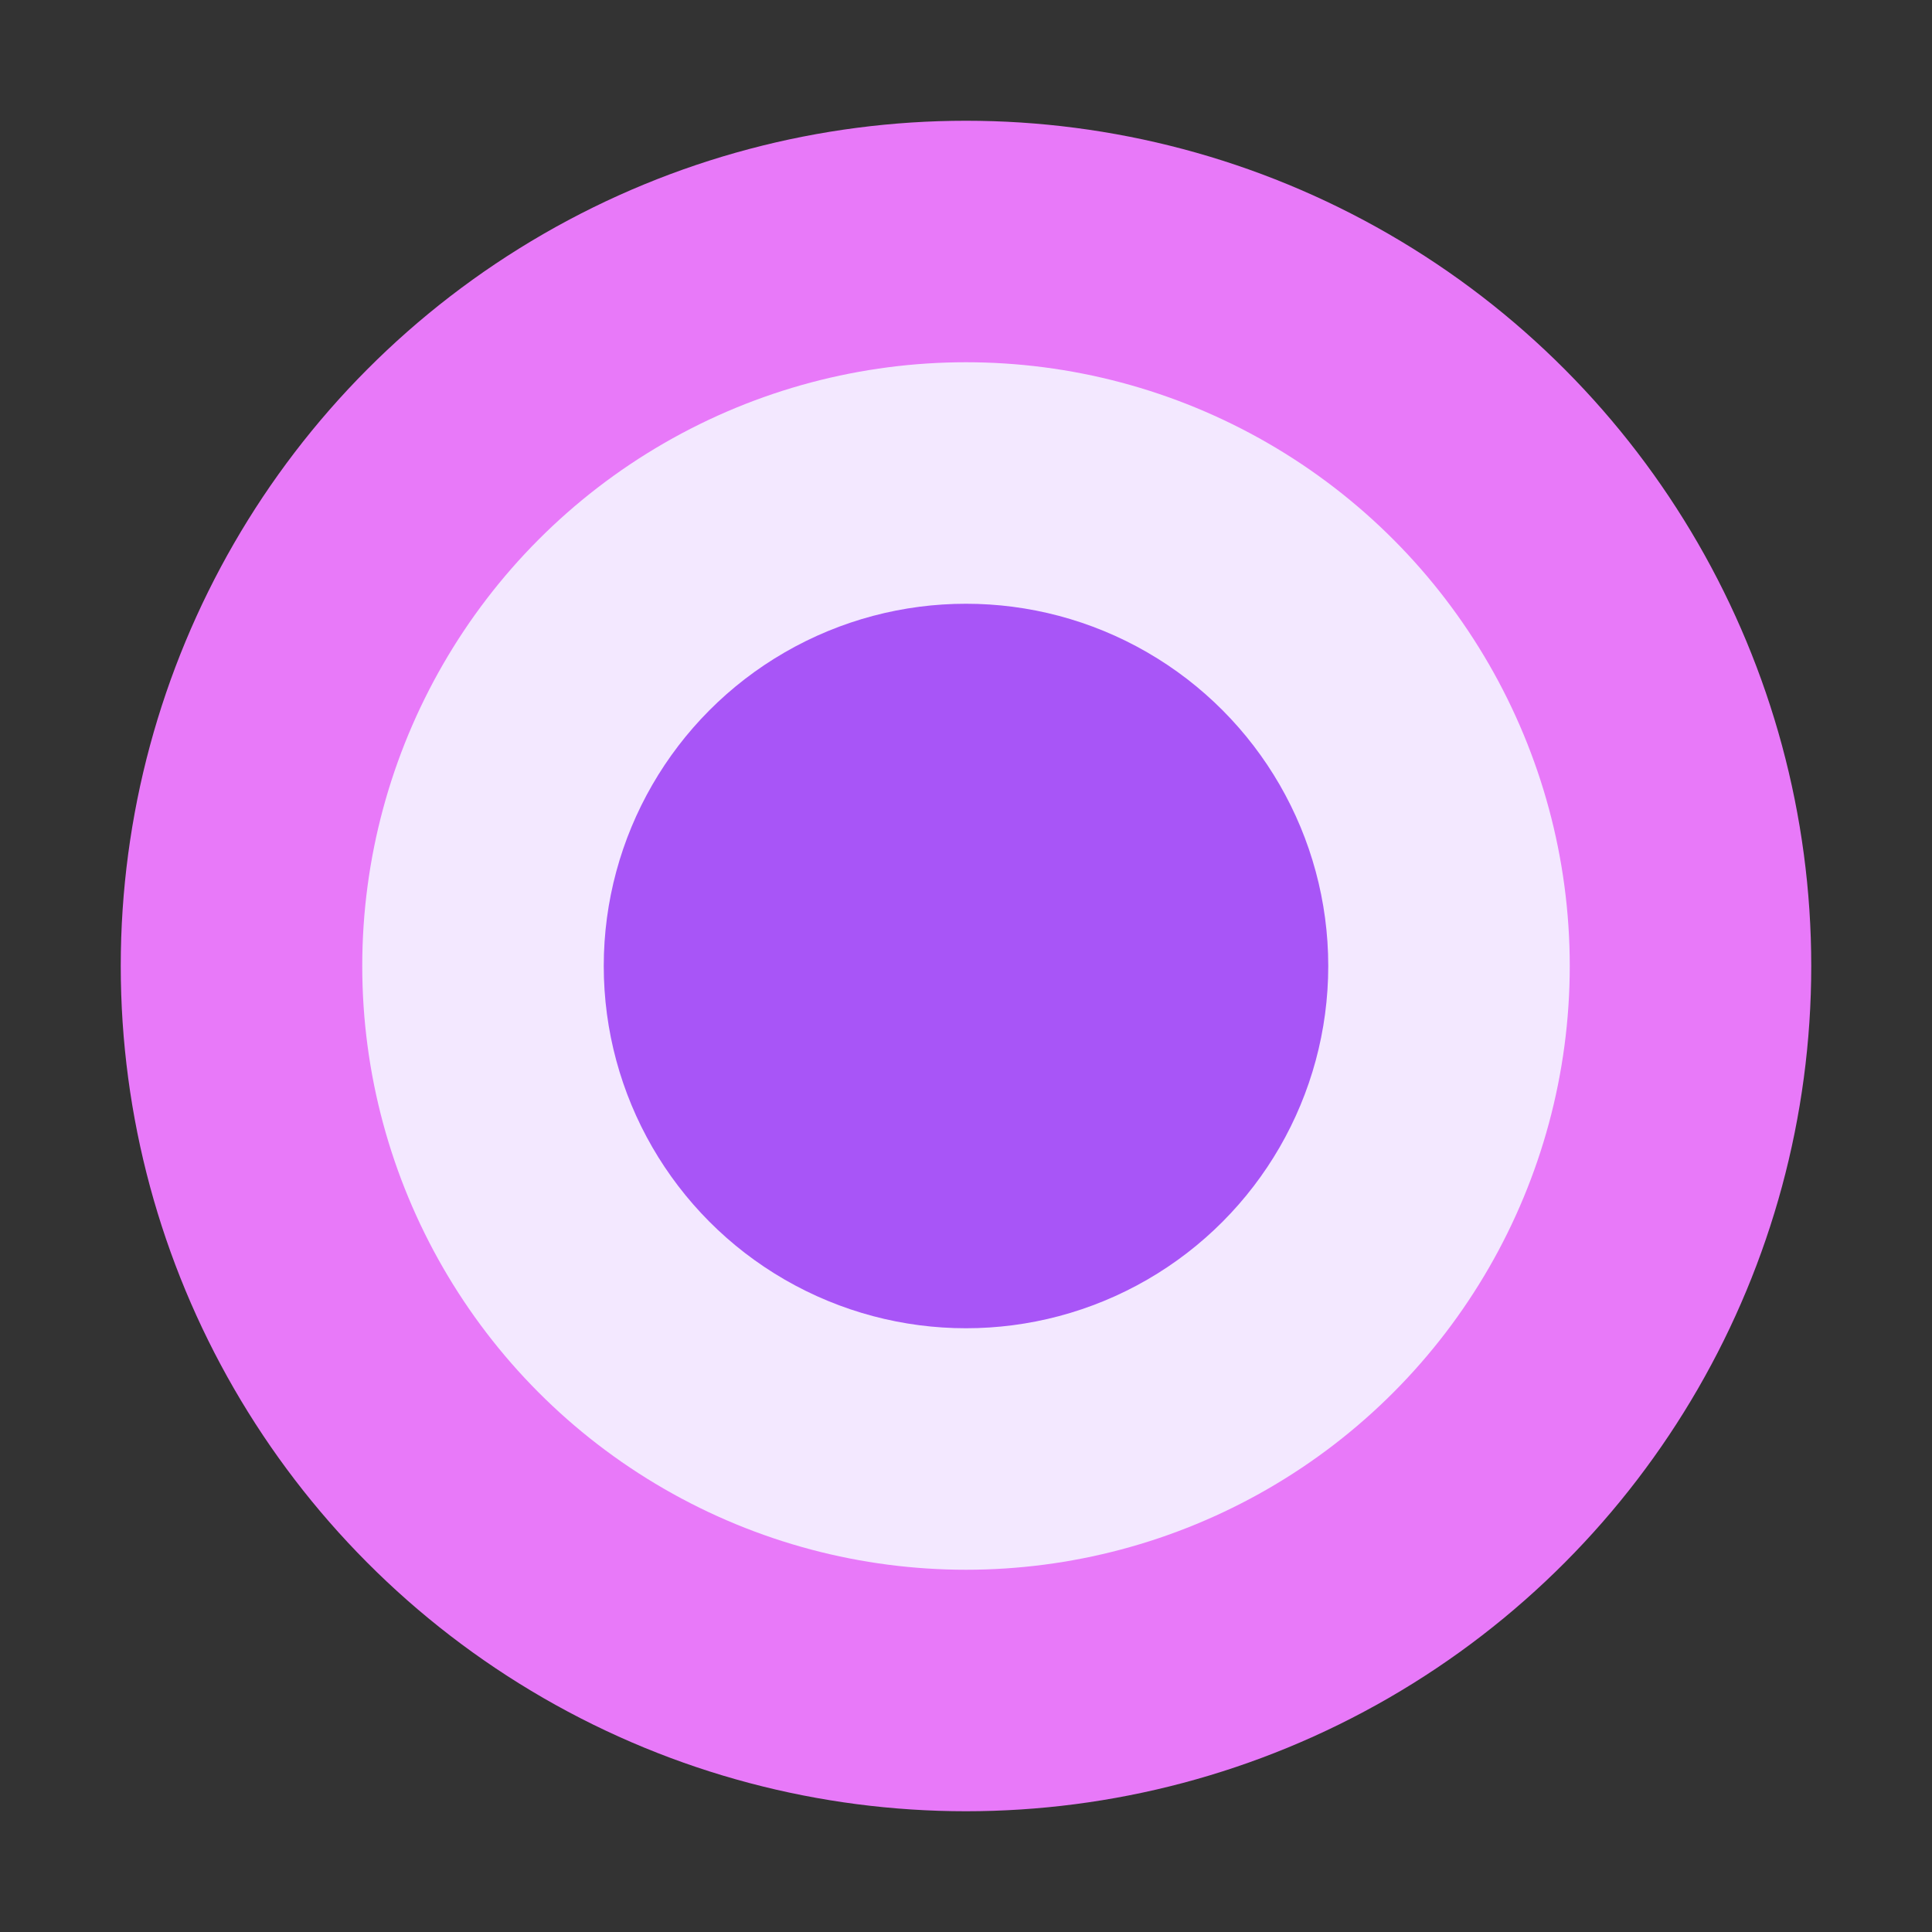
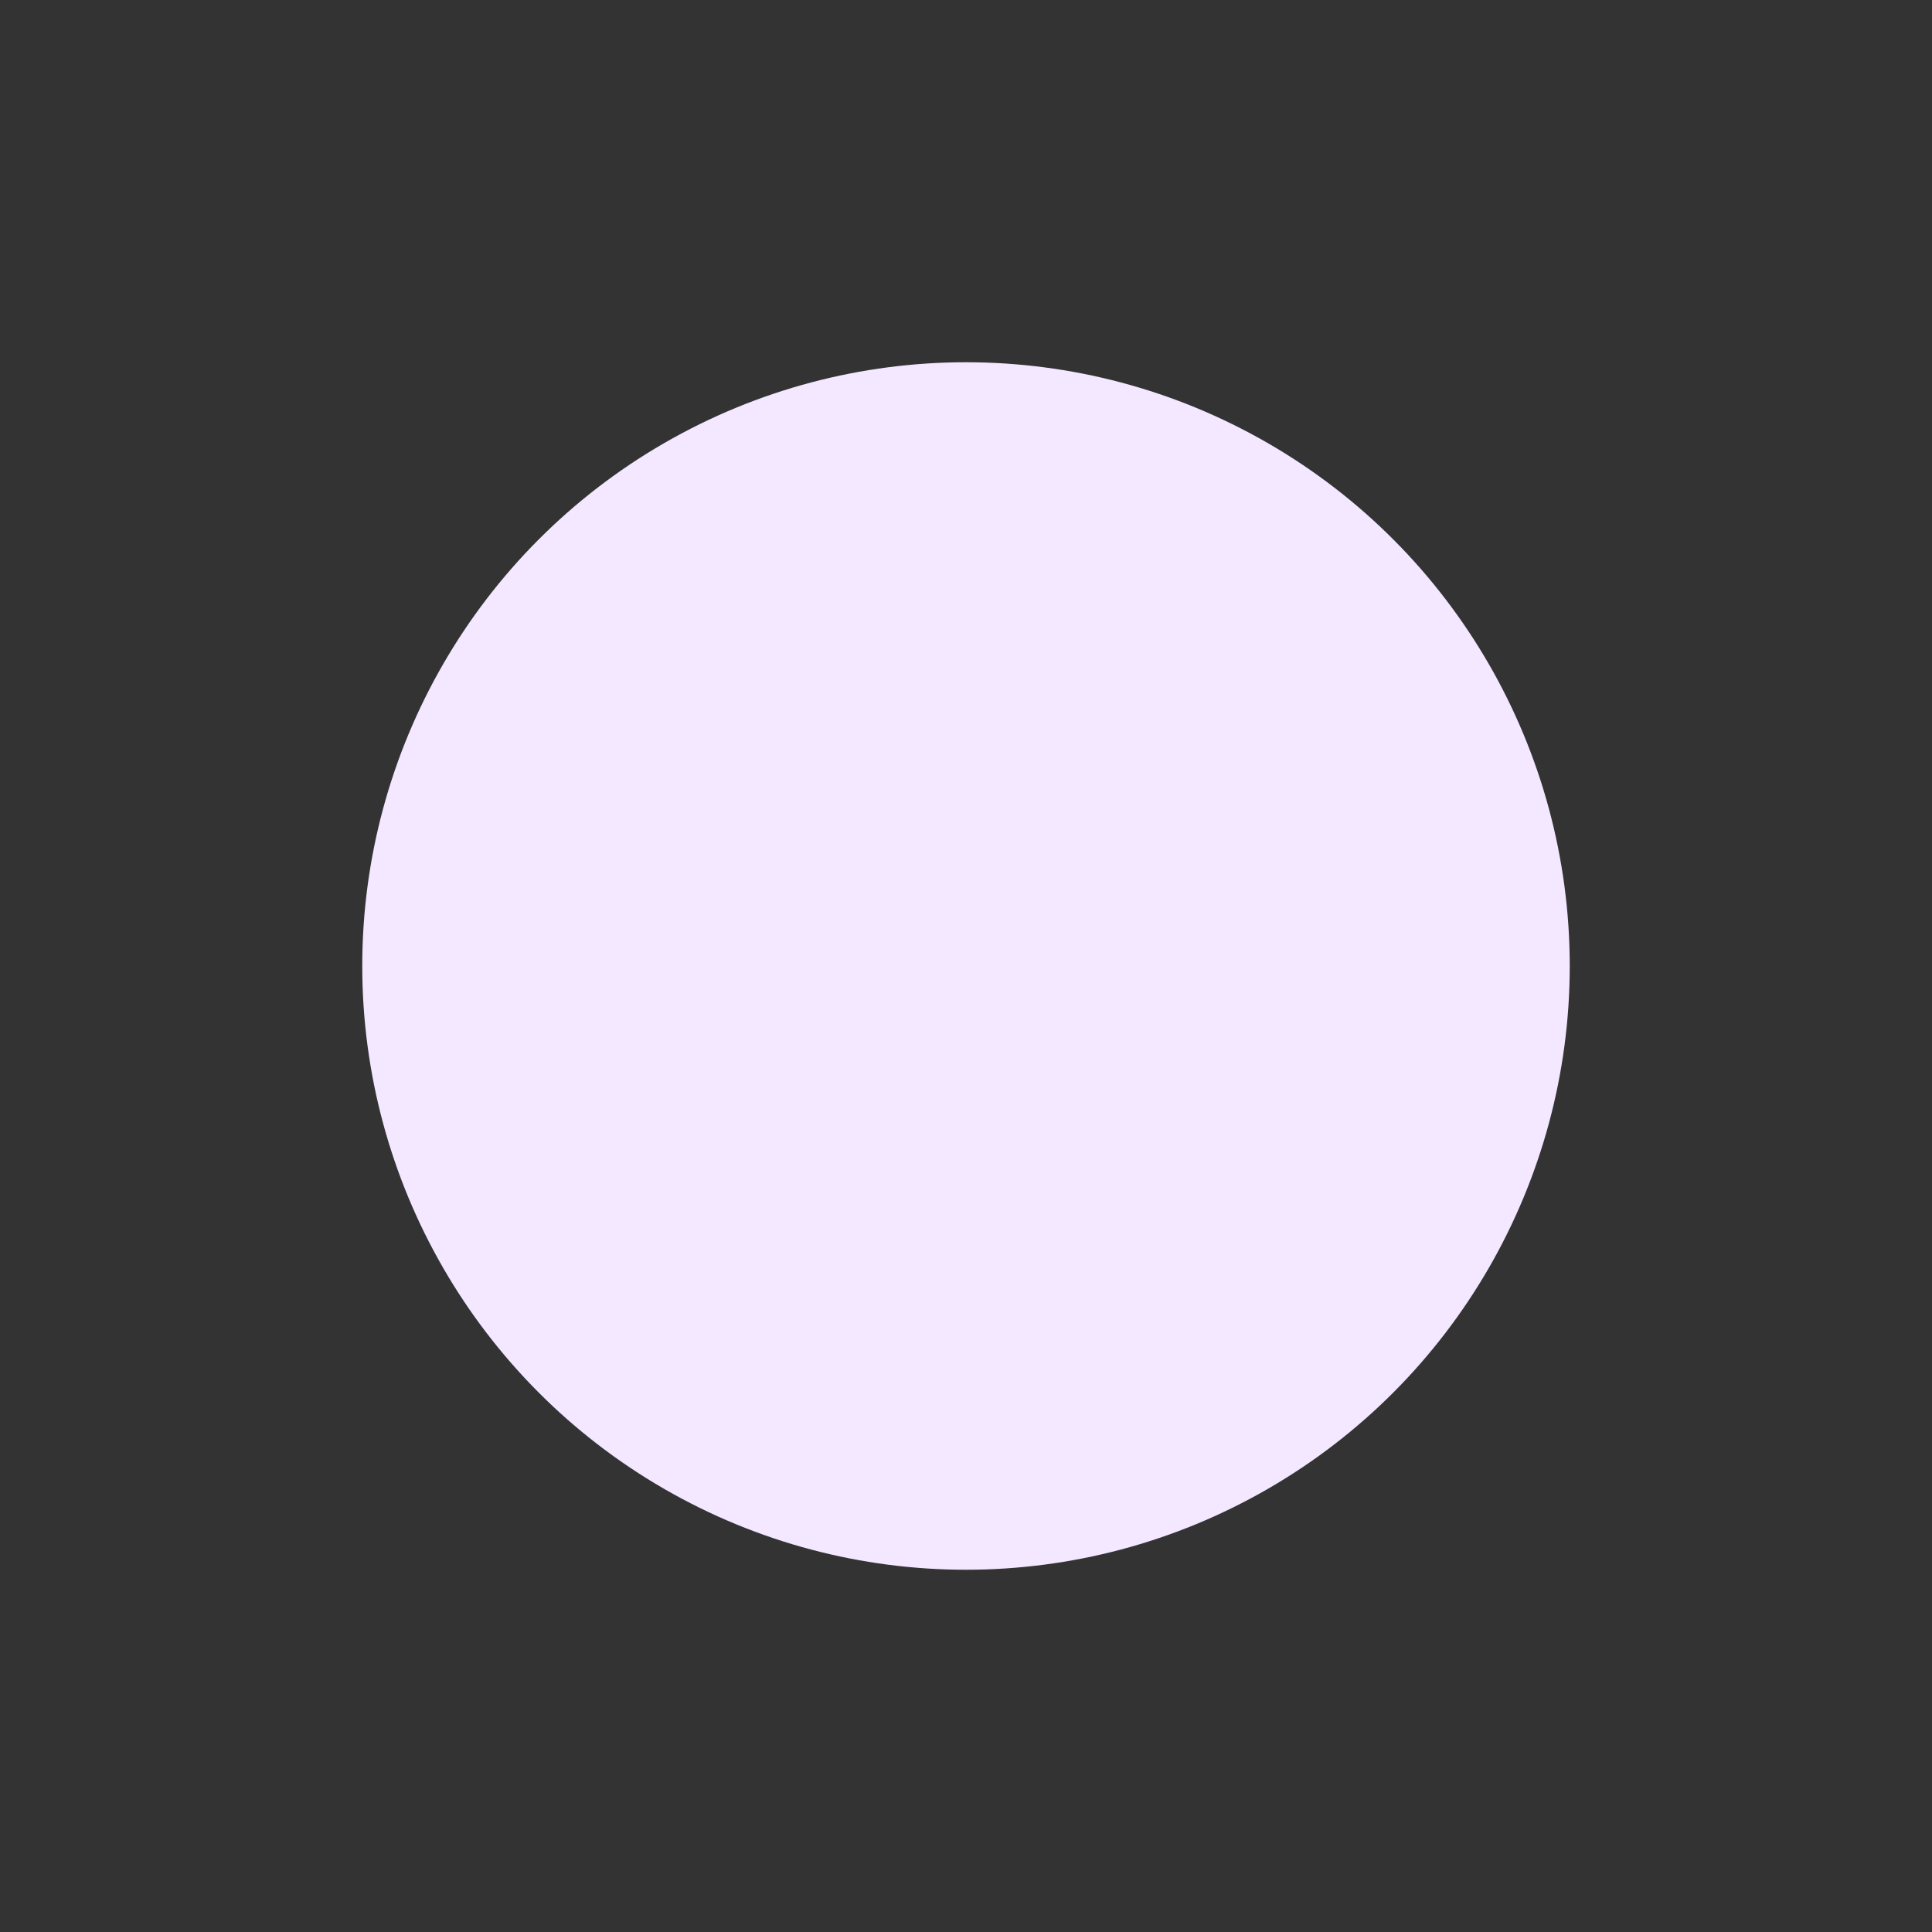
<svg xmlns="http://www.w3.org/2000/svg" width="32" height="32" viewBox="0 0 32 32" fill="none">
  <rect x="0" y="0" width="32" height="32" fill="#333333" stroke="none" />
-   <circle cx="16" cy="16" r="14" fill="#E879F9" />
  <circle cx="16" cy="16" r="10" fill="#F3E8FF" />
-   <circle cx="16" cy="16" r="6" fill="#A855F7" />
</svg>